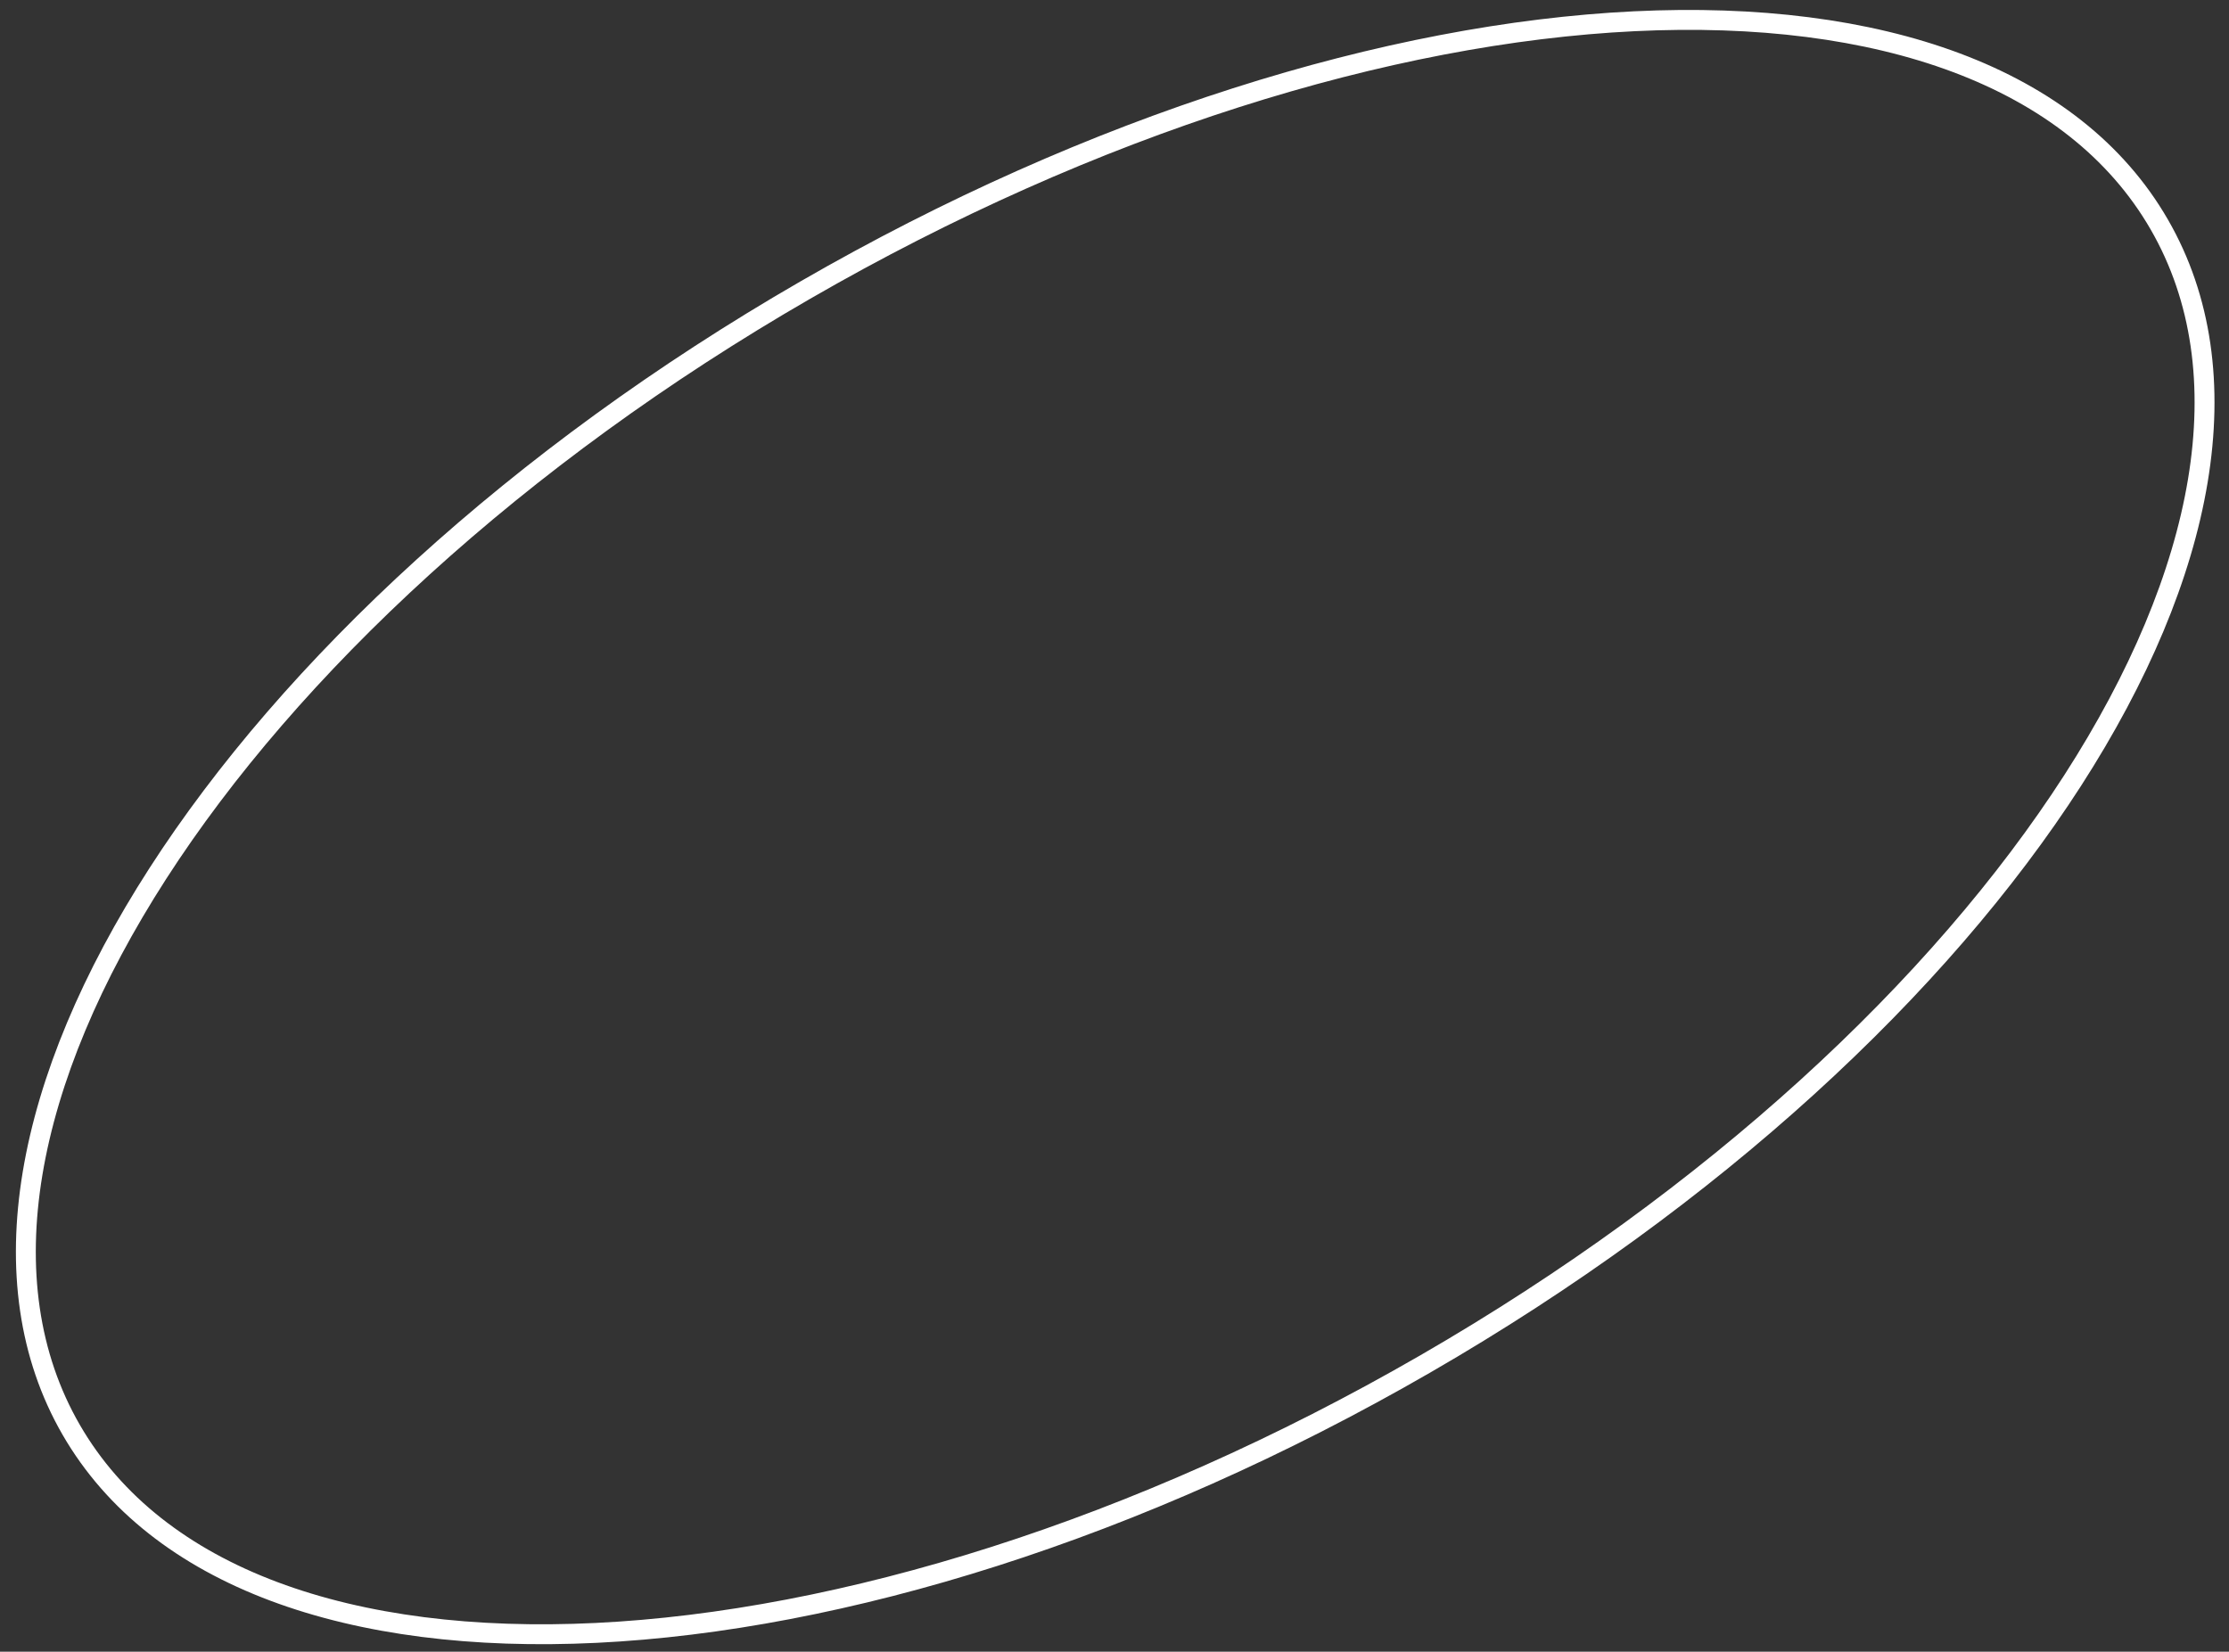
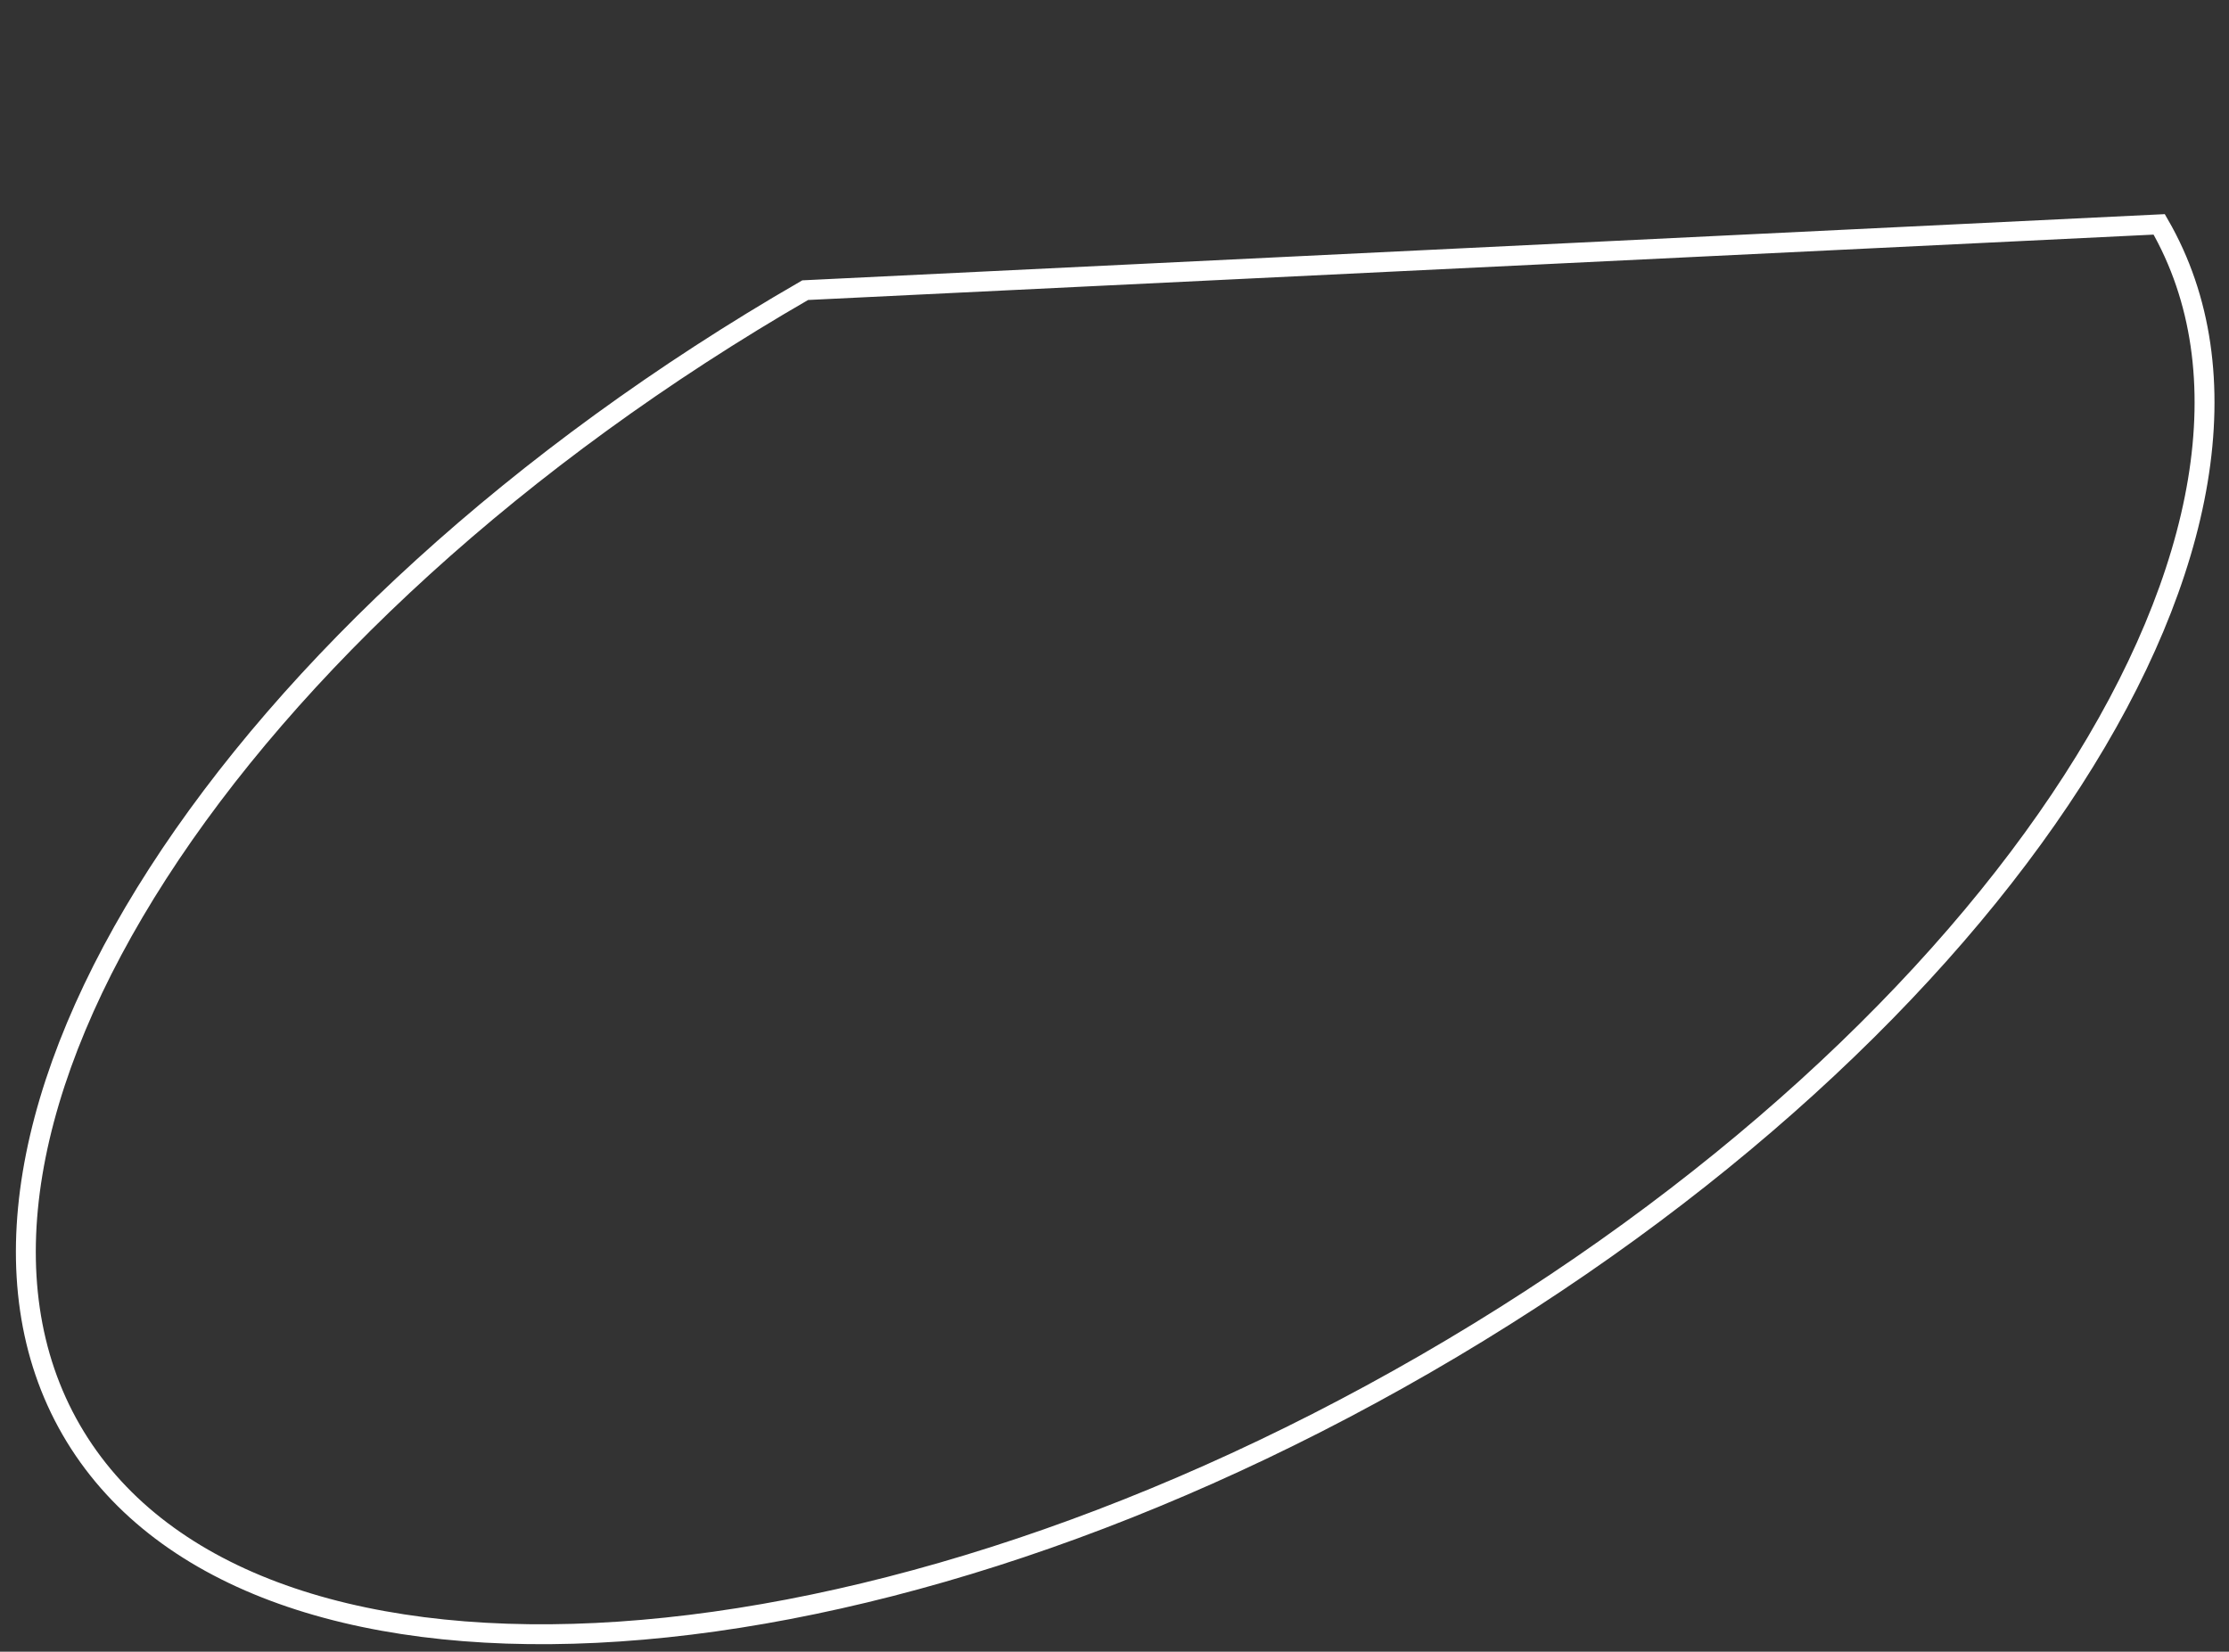
<svg xmlns="http://www.w3.org/2000/svg" width="112" height="83" viewBox="0 0 112 83" fill="none">
  <rect x="0" y="0" width="112" height="83" fill="#333333" stroke="none" />
-   <path d="M108.493 11.275C117.096 26.175 100.584 51.815 71.612 68.541C42.641 85.268 12.18 86.748 3.577 71.848C-5.025 56.948 11.486 31.308 40.458 14.581C69.43 -2.146 99.891 -3.625 108.493 11.275Z" stroke="white" stroke-miterlimit="10" />
+   <path d="M108.493 11.275C117.096 26.175 100.584 51.815 71.612 68.541C42.641 85.268 12.18 86.748 3.577 71.848C-5.025 56.948 11.486 31.308 40.458 14.581Z" stroke="white" stroke-miterlimit="10" />
</svg>